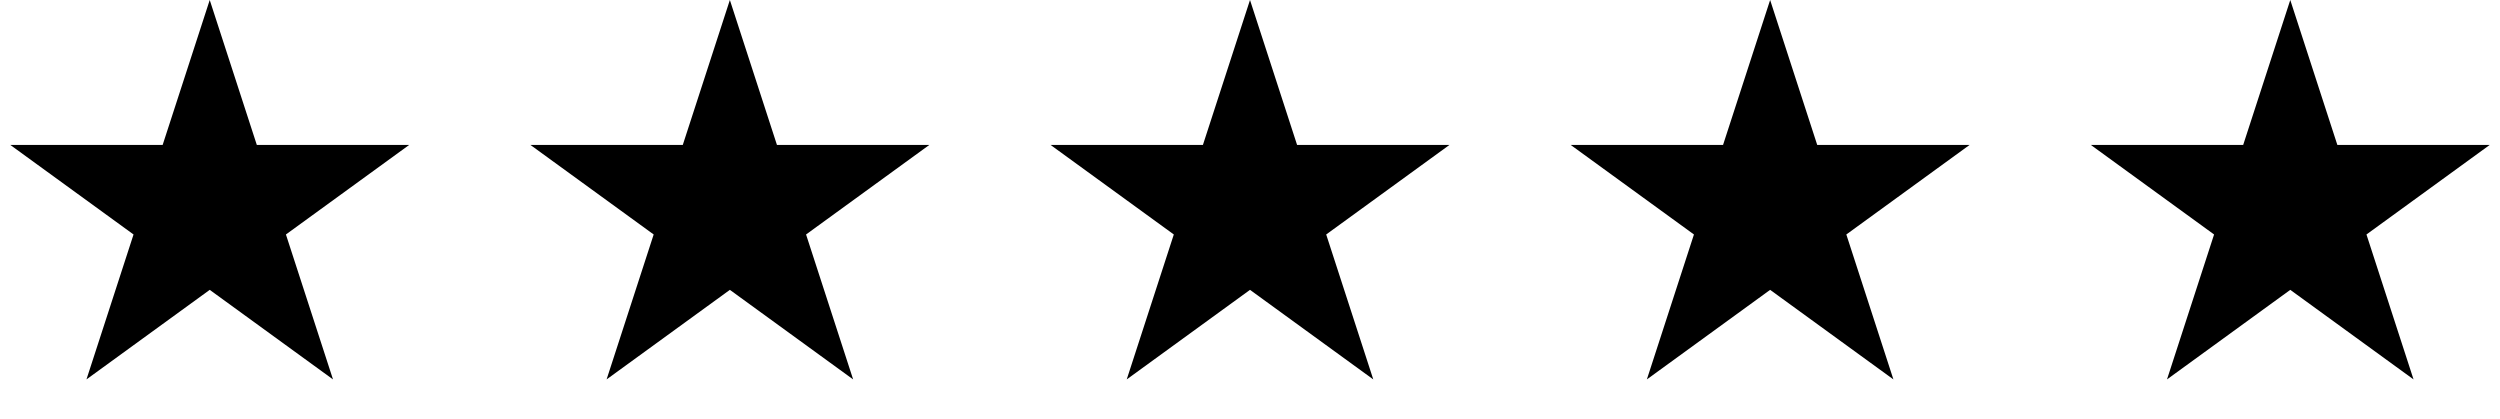
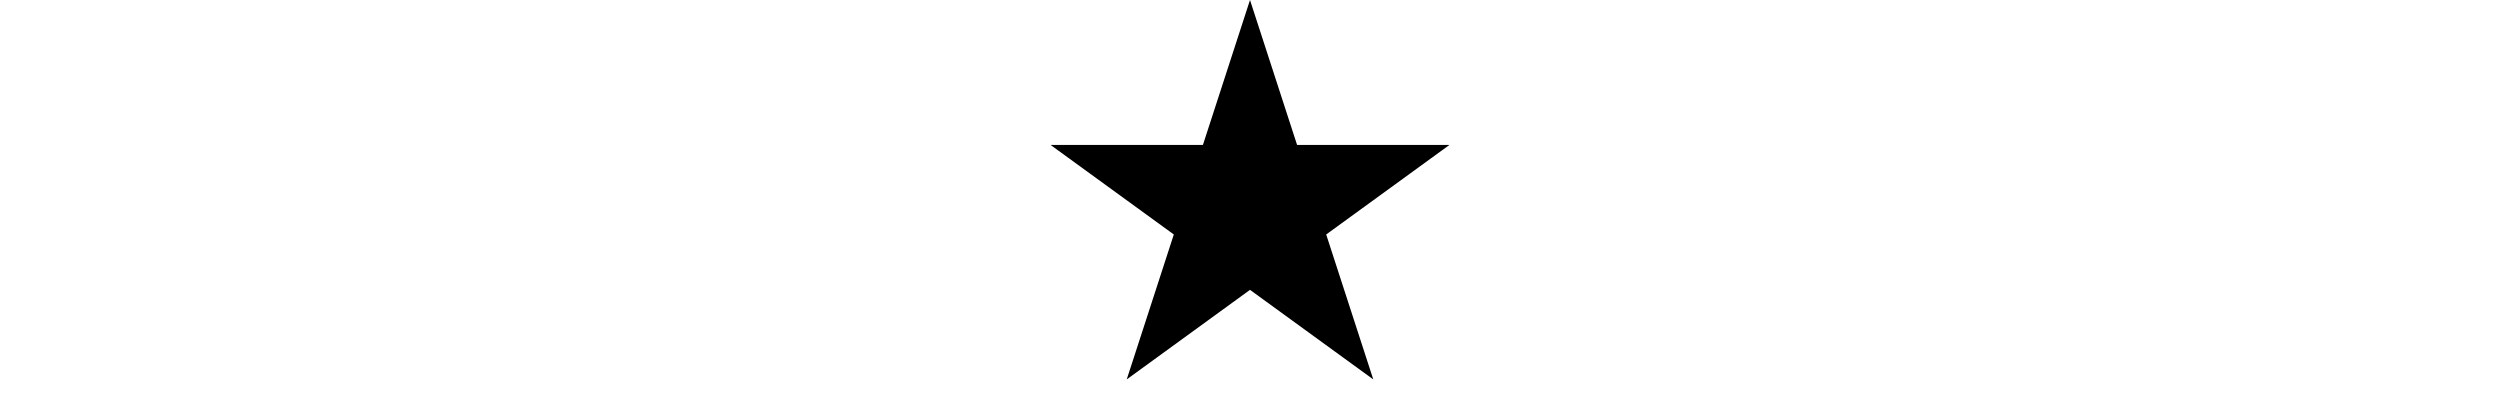
<svg xmlns="http://www.w3.org/2000/svg" width="149" height="25" viewBox="0 0 149 25" fill="none">
-   <path d="M12.5 0L15.306 8.637H24.388L17.041 13.975L19.847 22.613L12.5 17.275L5.153 22.613L7.959 13.975L0.612 8.637H9.694L12.5 0Z" fill="#000000" />
  <path d="M74.5 0L77.306 8.637H86.388L79.041 13.975L81.847 22.613L74.5 17.275L67.153 22.613L69.959 13.975L62.612 8.637H71.694L74.5 0Z" fill="#000000" />
-   <path d="M43.5 0L46.306 8.637H55.388L48.041 13.975L50.847 22.613L43.5 17.275L36.153 22.613L38.959 13.975L31.612 8.637H40.694L43.5 0Z" fill="#000000" />
-   <path d="M105.5 0L108.306 8.637H117.388L110.041 13.975L112.847 22.613L105.5 17.275L98.153 22.613L100.959 13.975L93.612 8.637H102.694L105.5 0Z" fill="#000000" />
-   <path d="M136.5 0L139.306 8.637H148.388L141.041 13.975L143.847 22.613L136.5 17.275L129.153 22.613L131.959 13.975L124.612 8.637H133.694L136.5 0Z" fill="#000000" />
</svg>